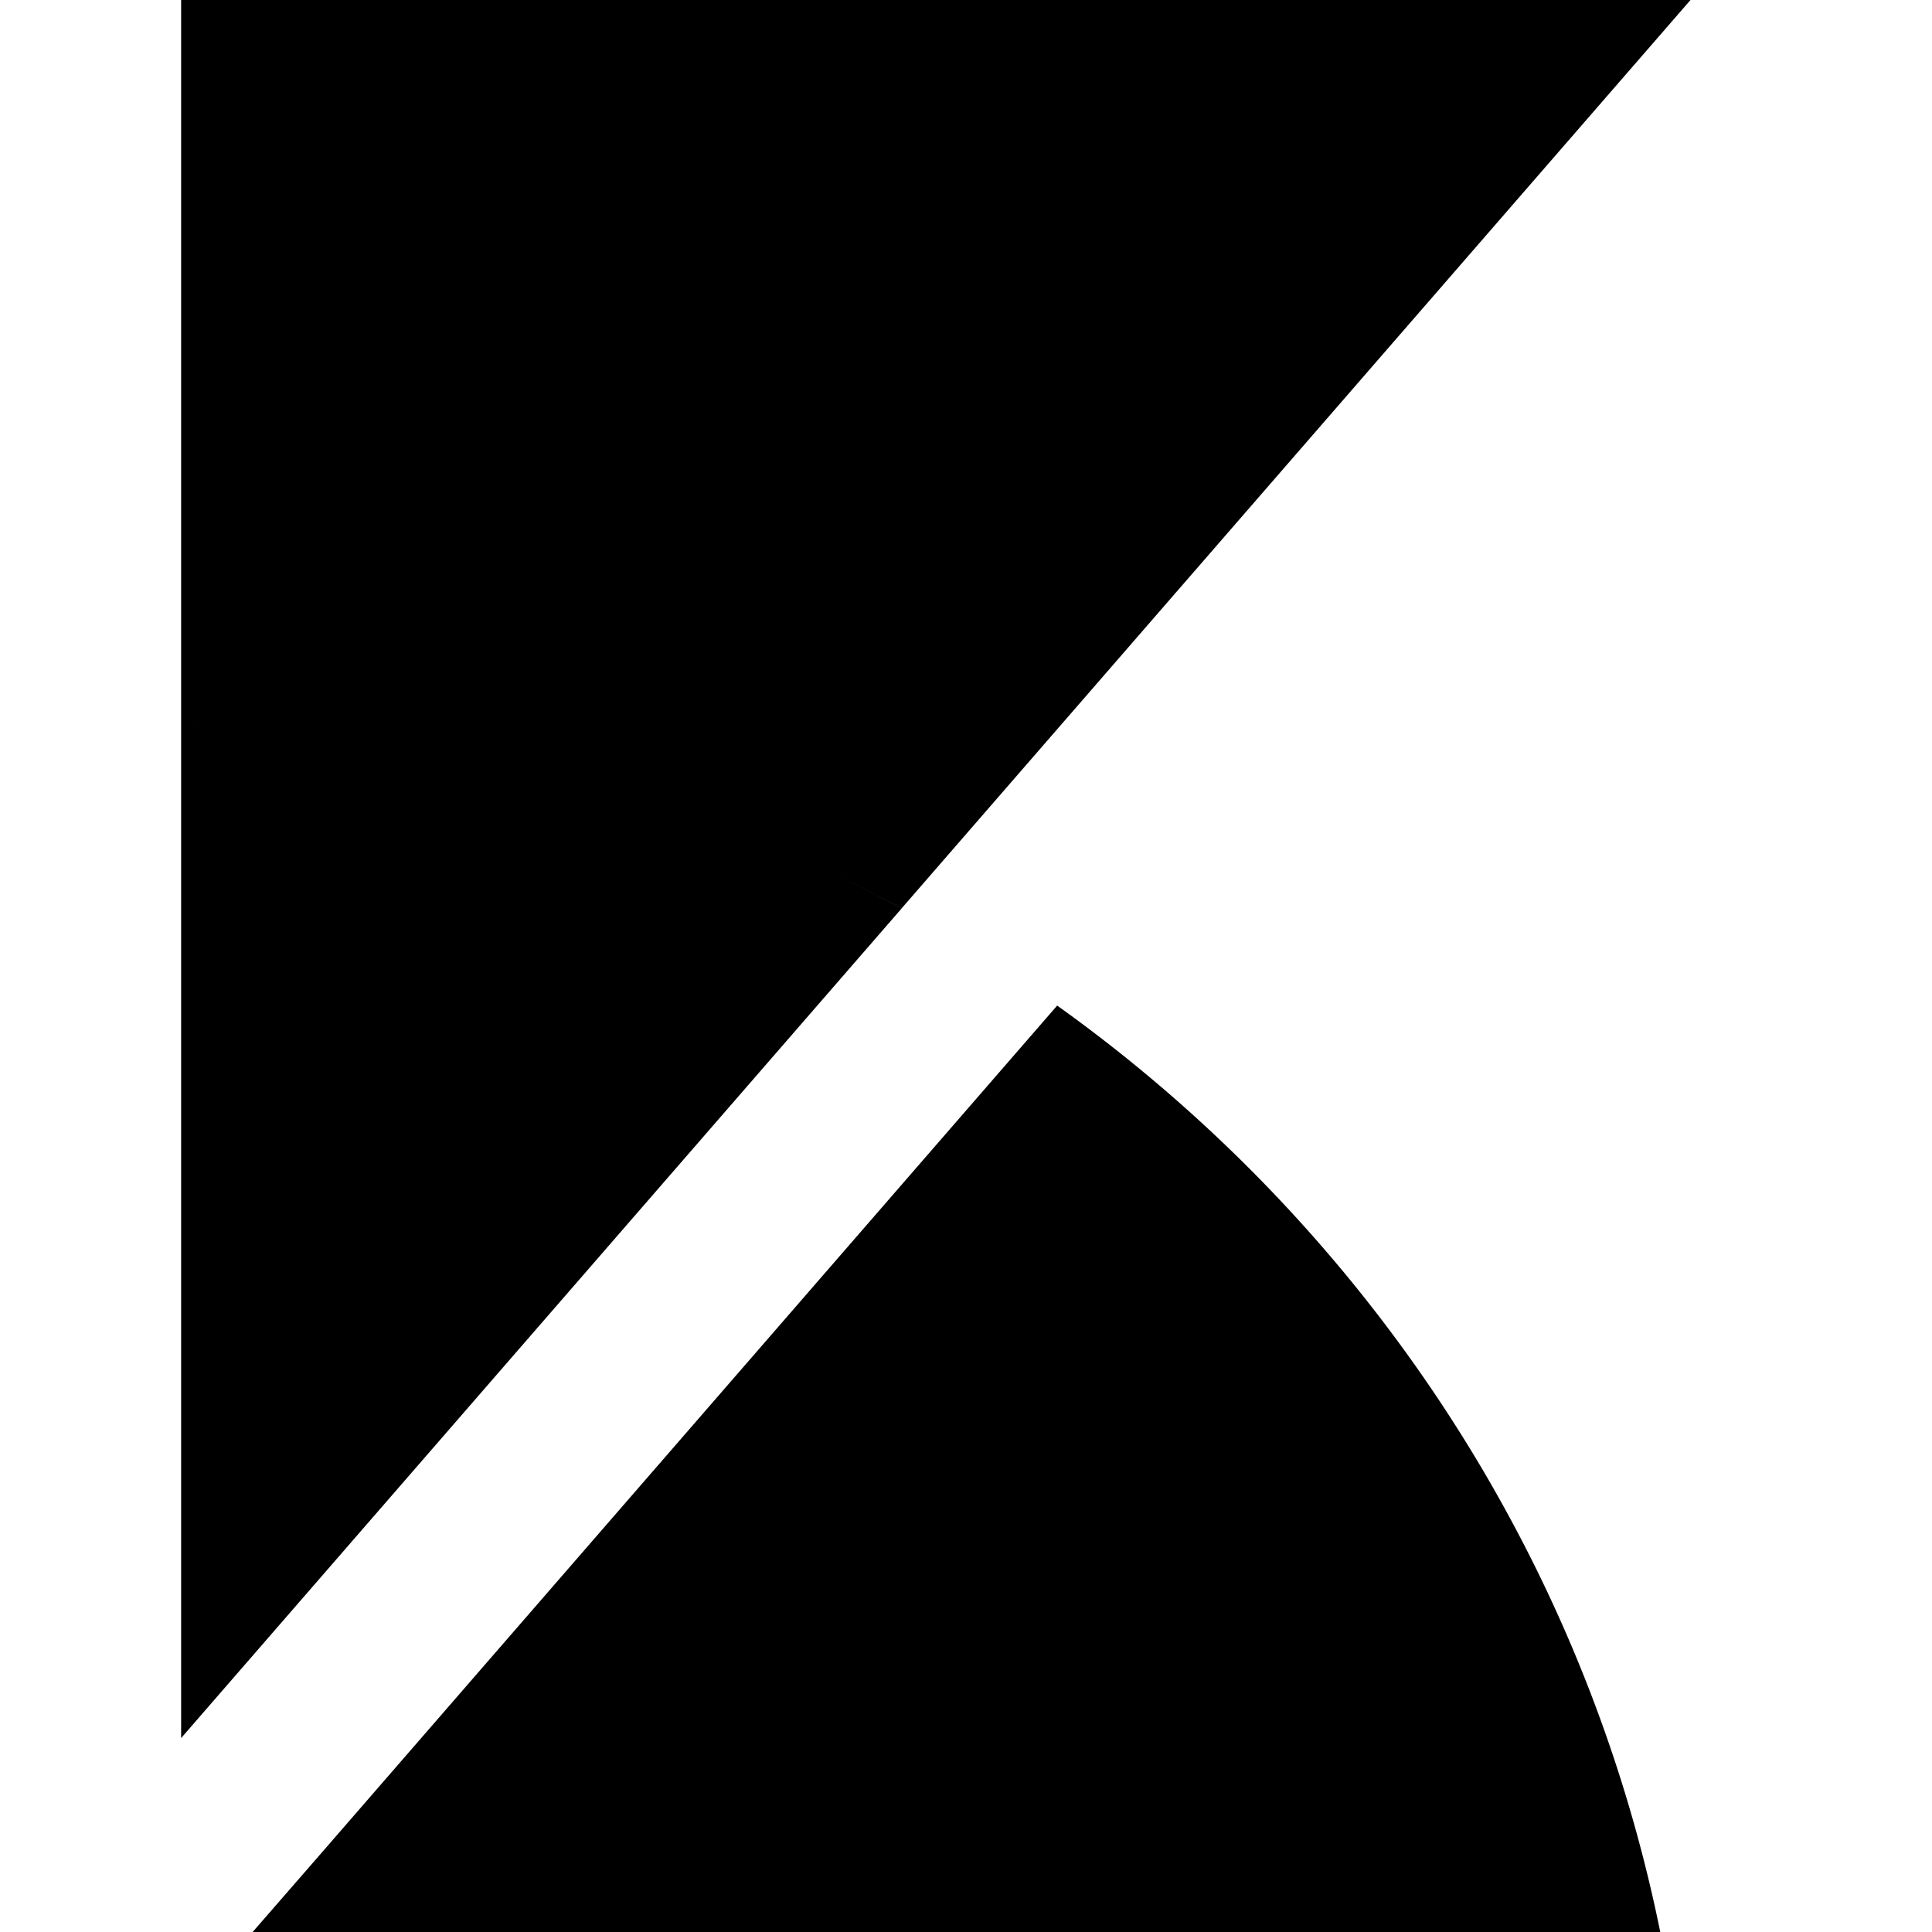
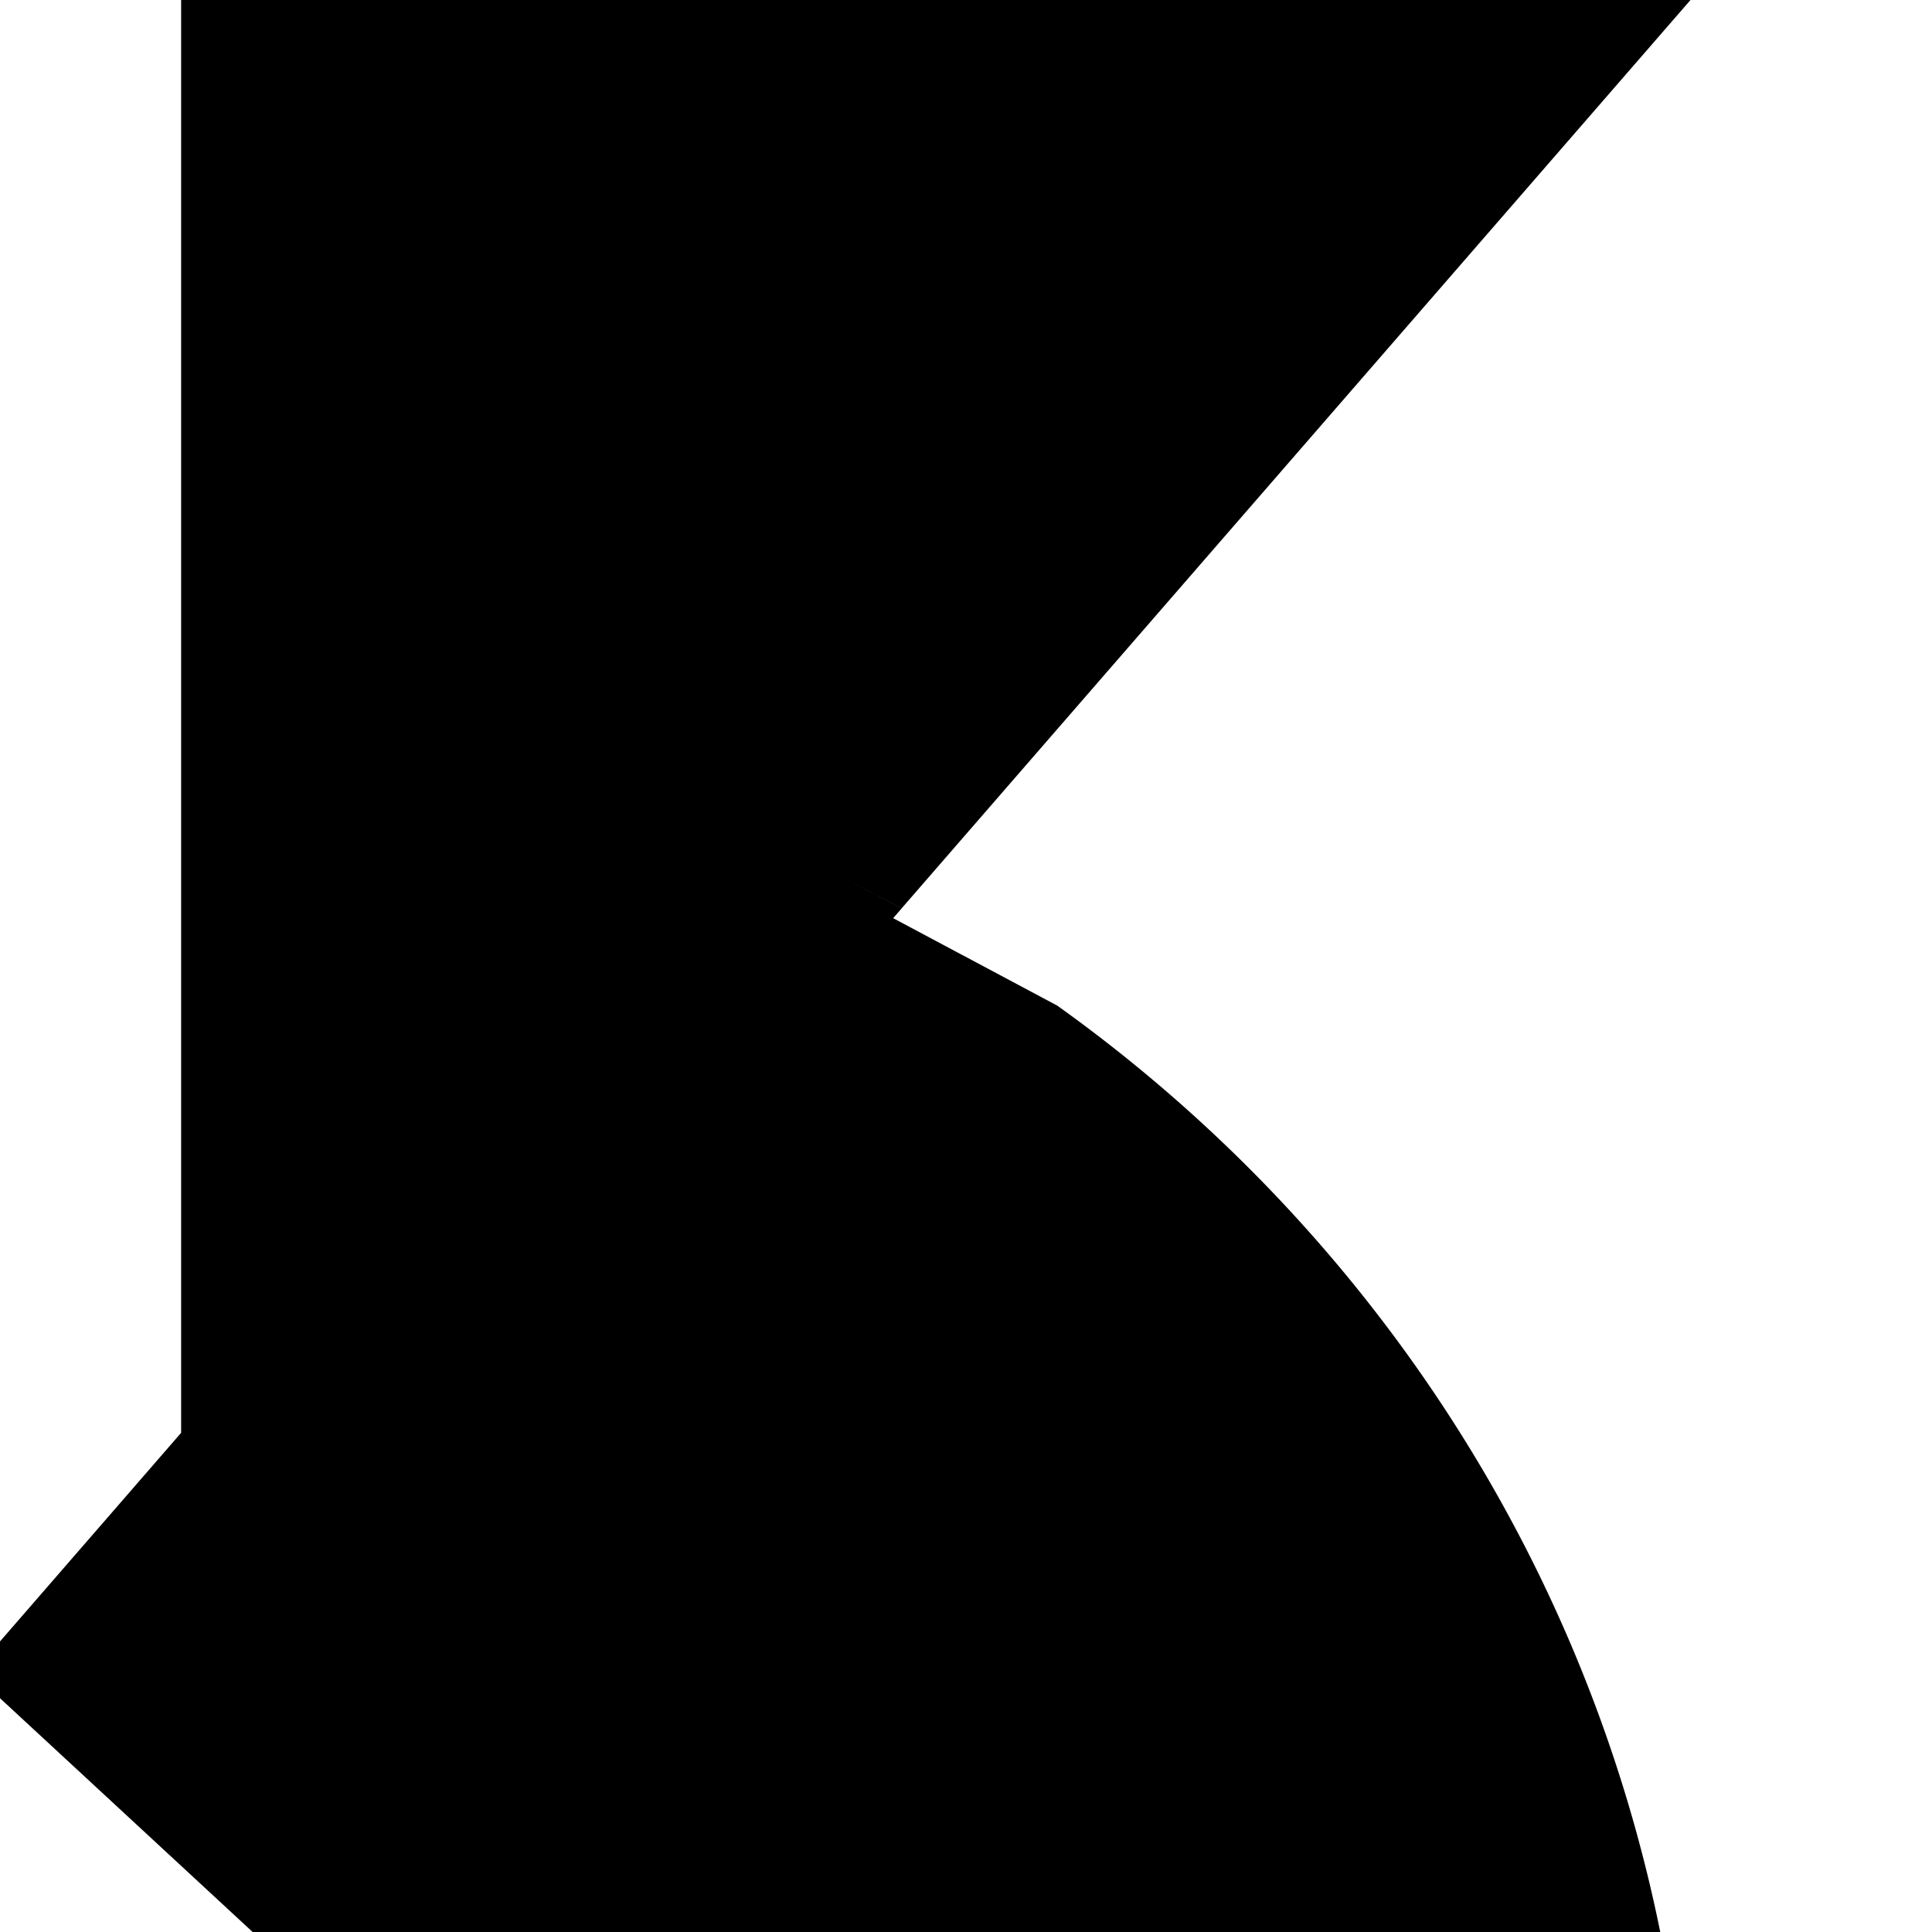
<svg xmlns="http://www.w3.org/2000/svg" width="1em" height="1em" viewBox="0 0 128 128">
-   <path fill="currentColor" d="M12 0v48c2.323 0 4.624.086 6.906.244A99 99 0 0 0 12 48v67.152l47.73-54.96a99 99 0 0 0-6.1-3.057a101 101 0 0 1 6.1 3.053L112 0zm7.44 48.287a99 99 0 0 1 6.466.695a99 99 0 0 0-6.467-.695zm7.027.777q3.288.482 6.504 1.174a99 99 0 0 0-6.504-1.174m6.838 1.245a99 99 0 0 1 13.232 3.882a99 99 0 0 0-13.232-3.882m13.857 4.12q2.974 1.126 5.856 2.43a99 99 0 0 0-5.856-2.43M70.04 66.622l-48.973 56.406L16.738 128h93.258c-5.12-25.21-19.758-46.945-39.957-61.379z" />
+   <path fill="currentColor" d="M12 0v48c2.323 0 4.624.086 6.906.244A99 99 0 0 0 12 48v67.152l47.73-54.96a99 99 0 0 0-6.1-3.057a101 101 0 0 1 6.1 3.053L112 0zm7.44 48.287a99 99 0 0 1 6.466.695a99 99 0 0 0-6.467-.695zm7.027.777q3.288.482 6.504 1.174a99 99 0 0 0-6.504-1.174m6.838 1.245a99 99 0 0 1 13.232 3.882a99 99 0 0 0-13.232-3.882m13.857 4.12q2.974 1.126 5.856 2.43a99 99 0 0 0-5.856-2.43l-48.973 56.406L16.738 128h93.258c-5.12-25.21-19.758-46.945-39.957-61.379z" />
</svg>